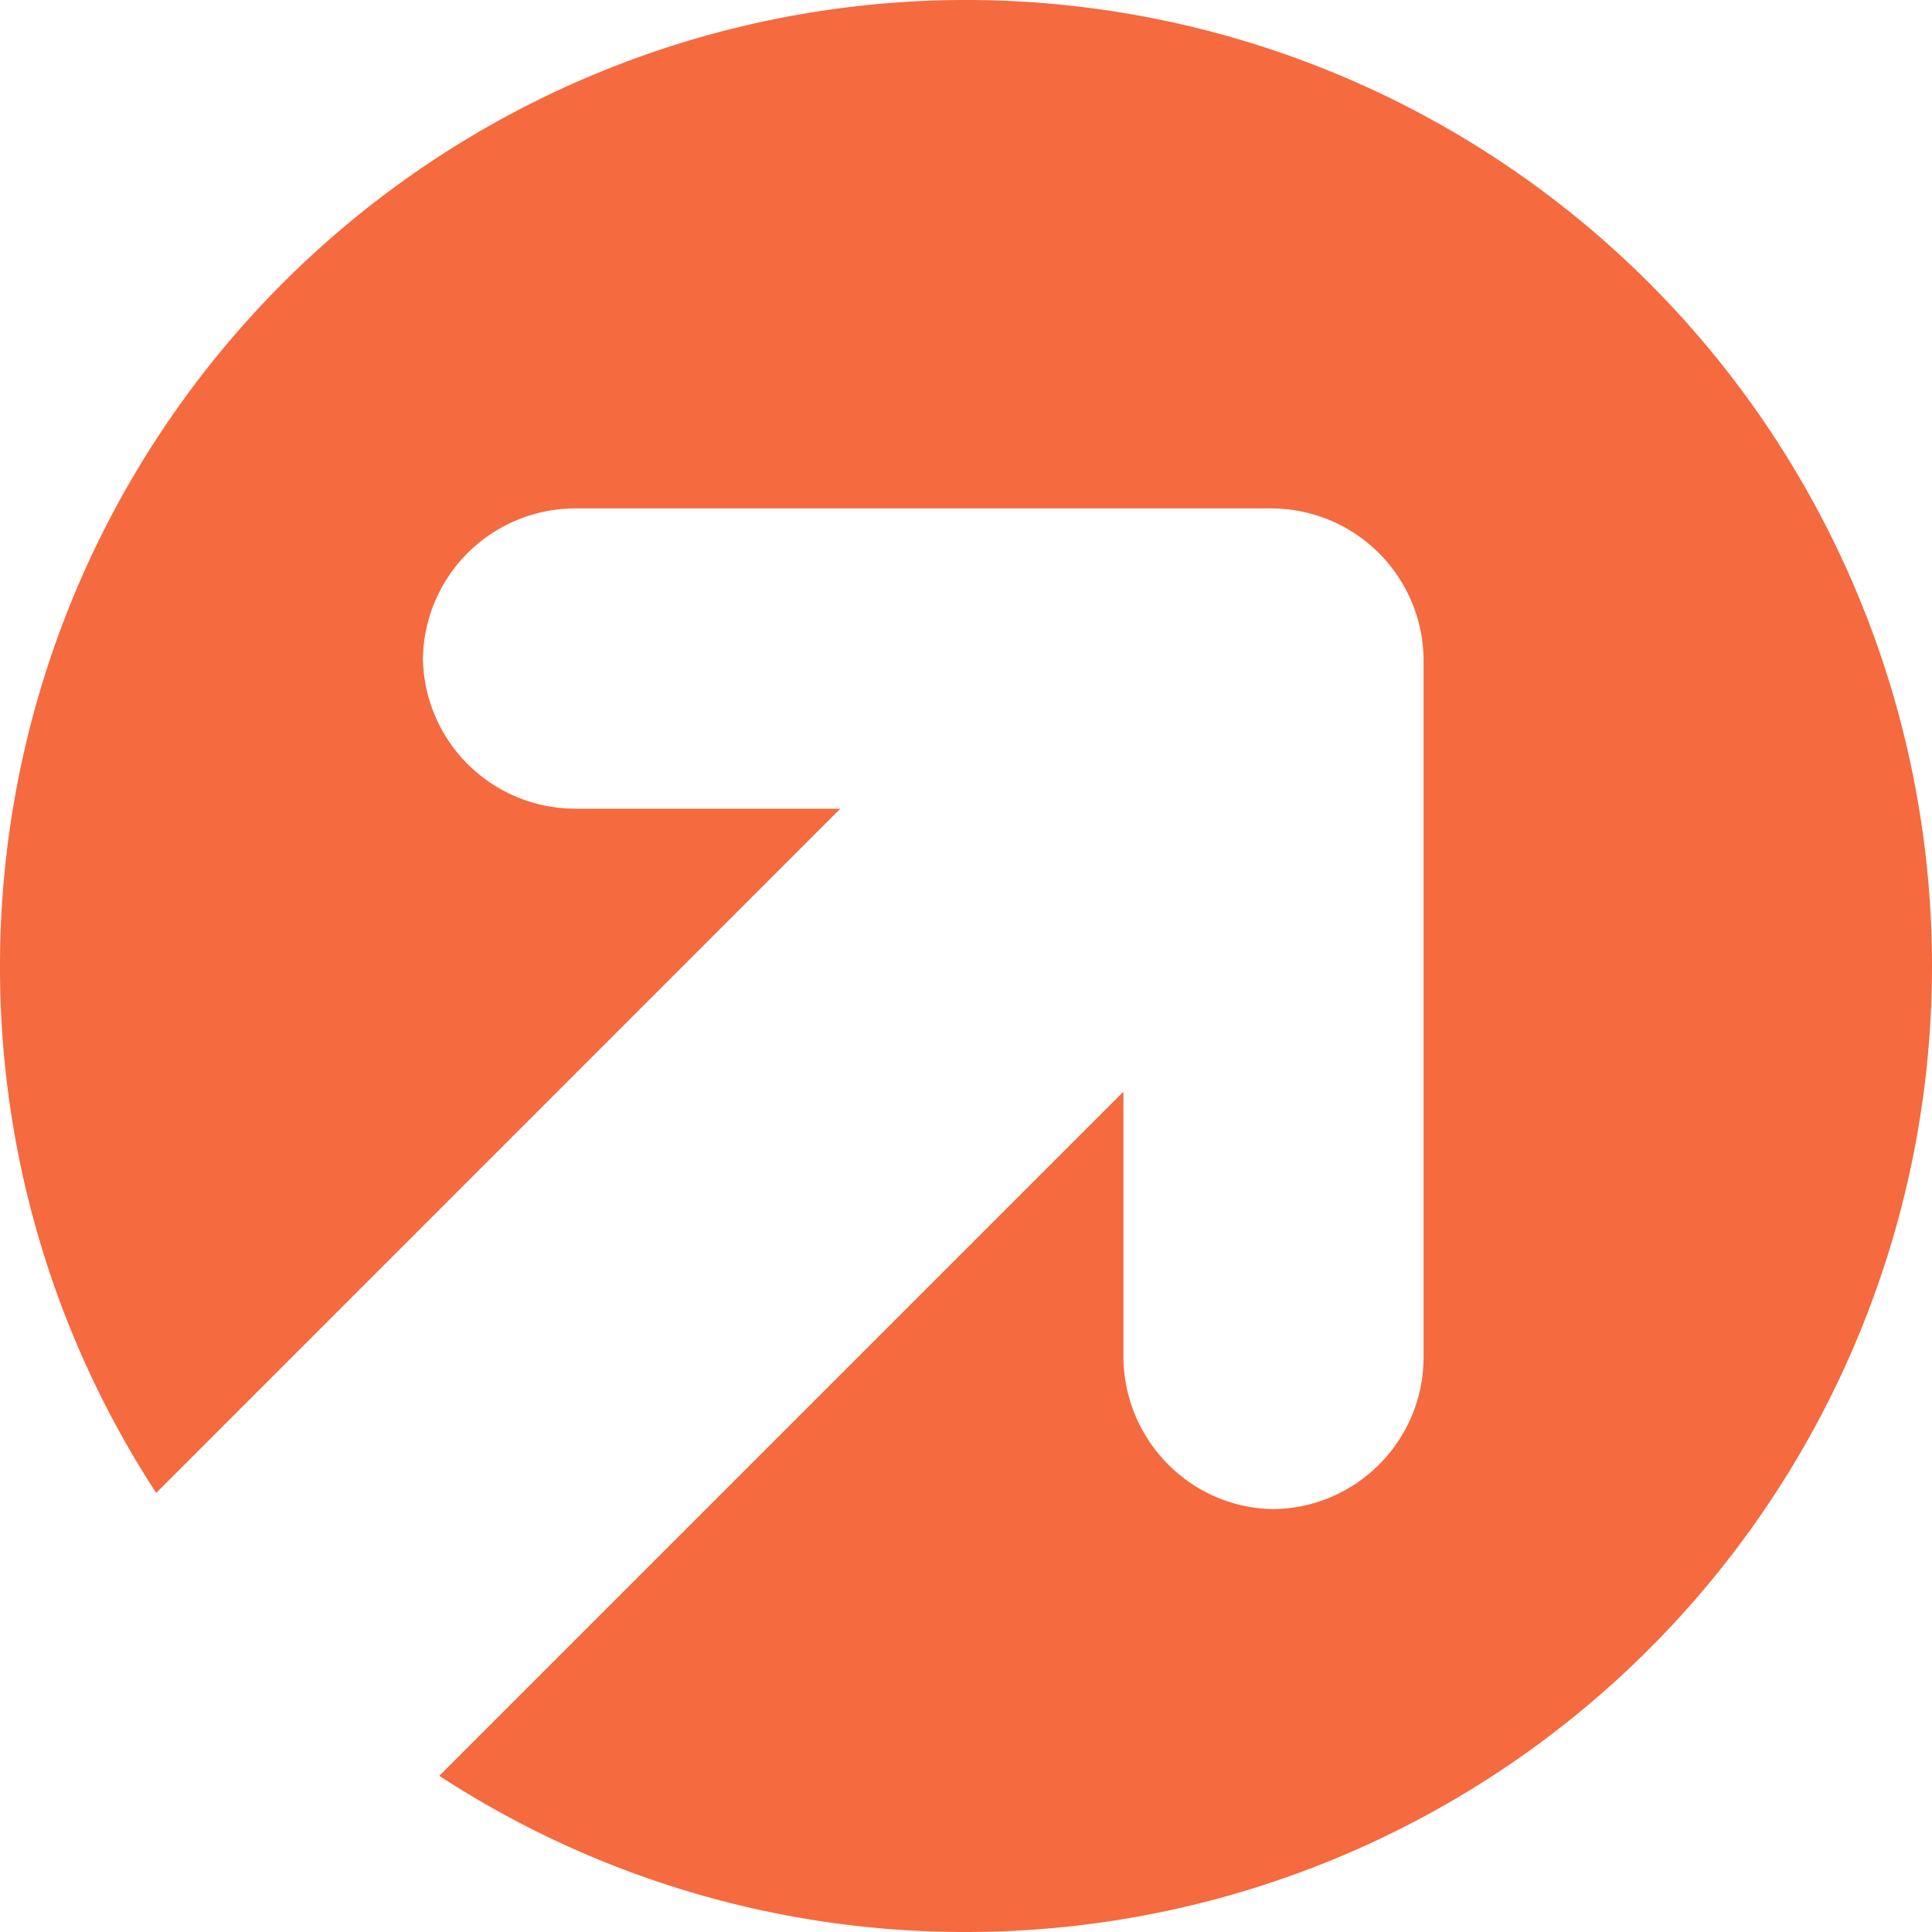
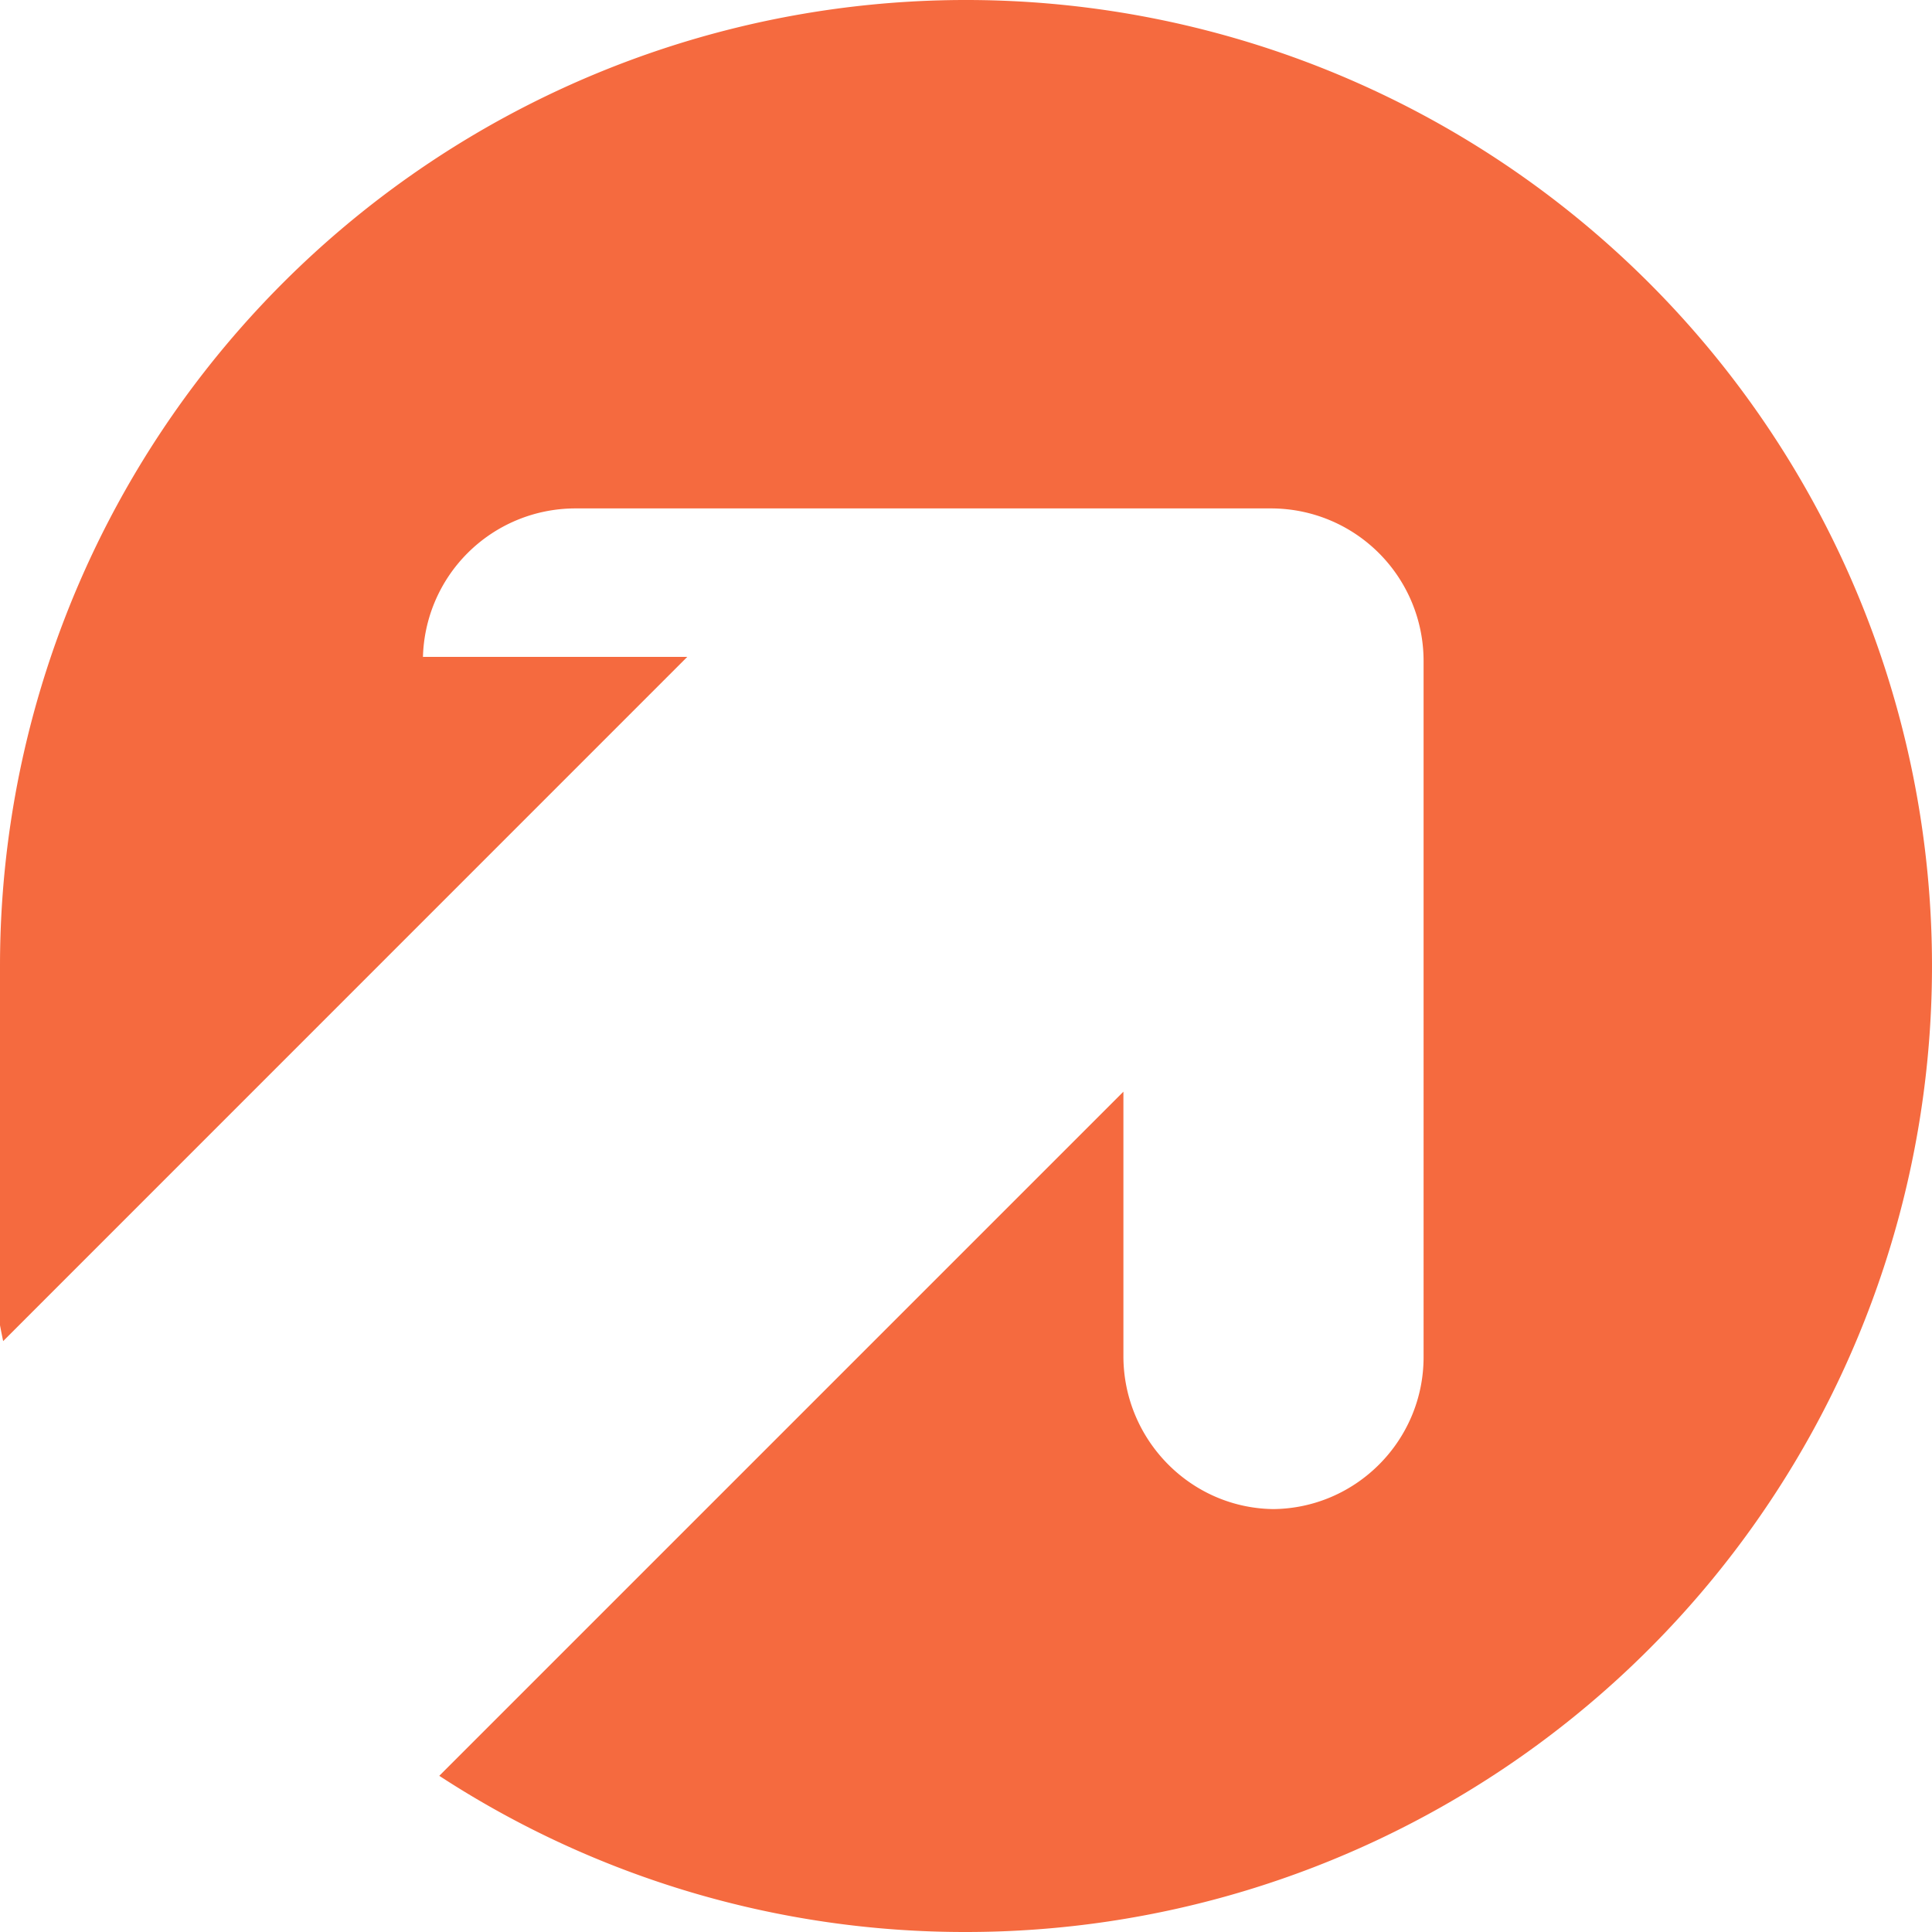
<svg xmlns="http://www.w3.org/2000/svg" width="19" height="19">
-   <path fill="#f56a3f" fill-rule="evenodd" d="M4.32 17.464l6.728-6.728v2.6c0 .827.668 1.505 1.493 1.505h-.034c.823 0 1.493-.67 1.493-1.495V6.495A1.5 1.5 0 0 0 12.505 5H5.654a1.5 1.5 0 0 0-1.495 1.493V6.46a1.5 1.5 0 0 0 1.505 1.493h2.6l-6.728 6.729A9.456 9.456 0 0 1 0 9.5 9.5 9.5 0 1 1 9.5 19a9.456 9.456 0 0 1-5.18-1.536z" />
+   <path fill="#f56a3f" fill-rule="evenodd" d="M4.32 17.464l6.728-6.728v2.6c0 .827.668 1.505 1.493 1.505h-.034c.823 0 1.493-.67 1.493-1.495V6.495A1.5 1.5 0 0 0 12.505 5H5.654a1.5 1.5 0 0 0-1.495 1.493V6.46h2.6l-6.728 6.729A9.456 9.456 0 0 1 0 9.5 9.5 9.5 0 1 1 9.5 19a9.456 9.456 0 0 1-5.18-1.536z" />
</svg>